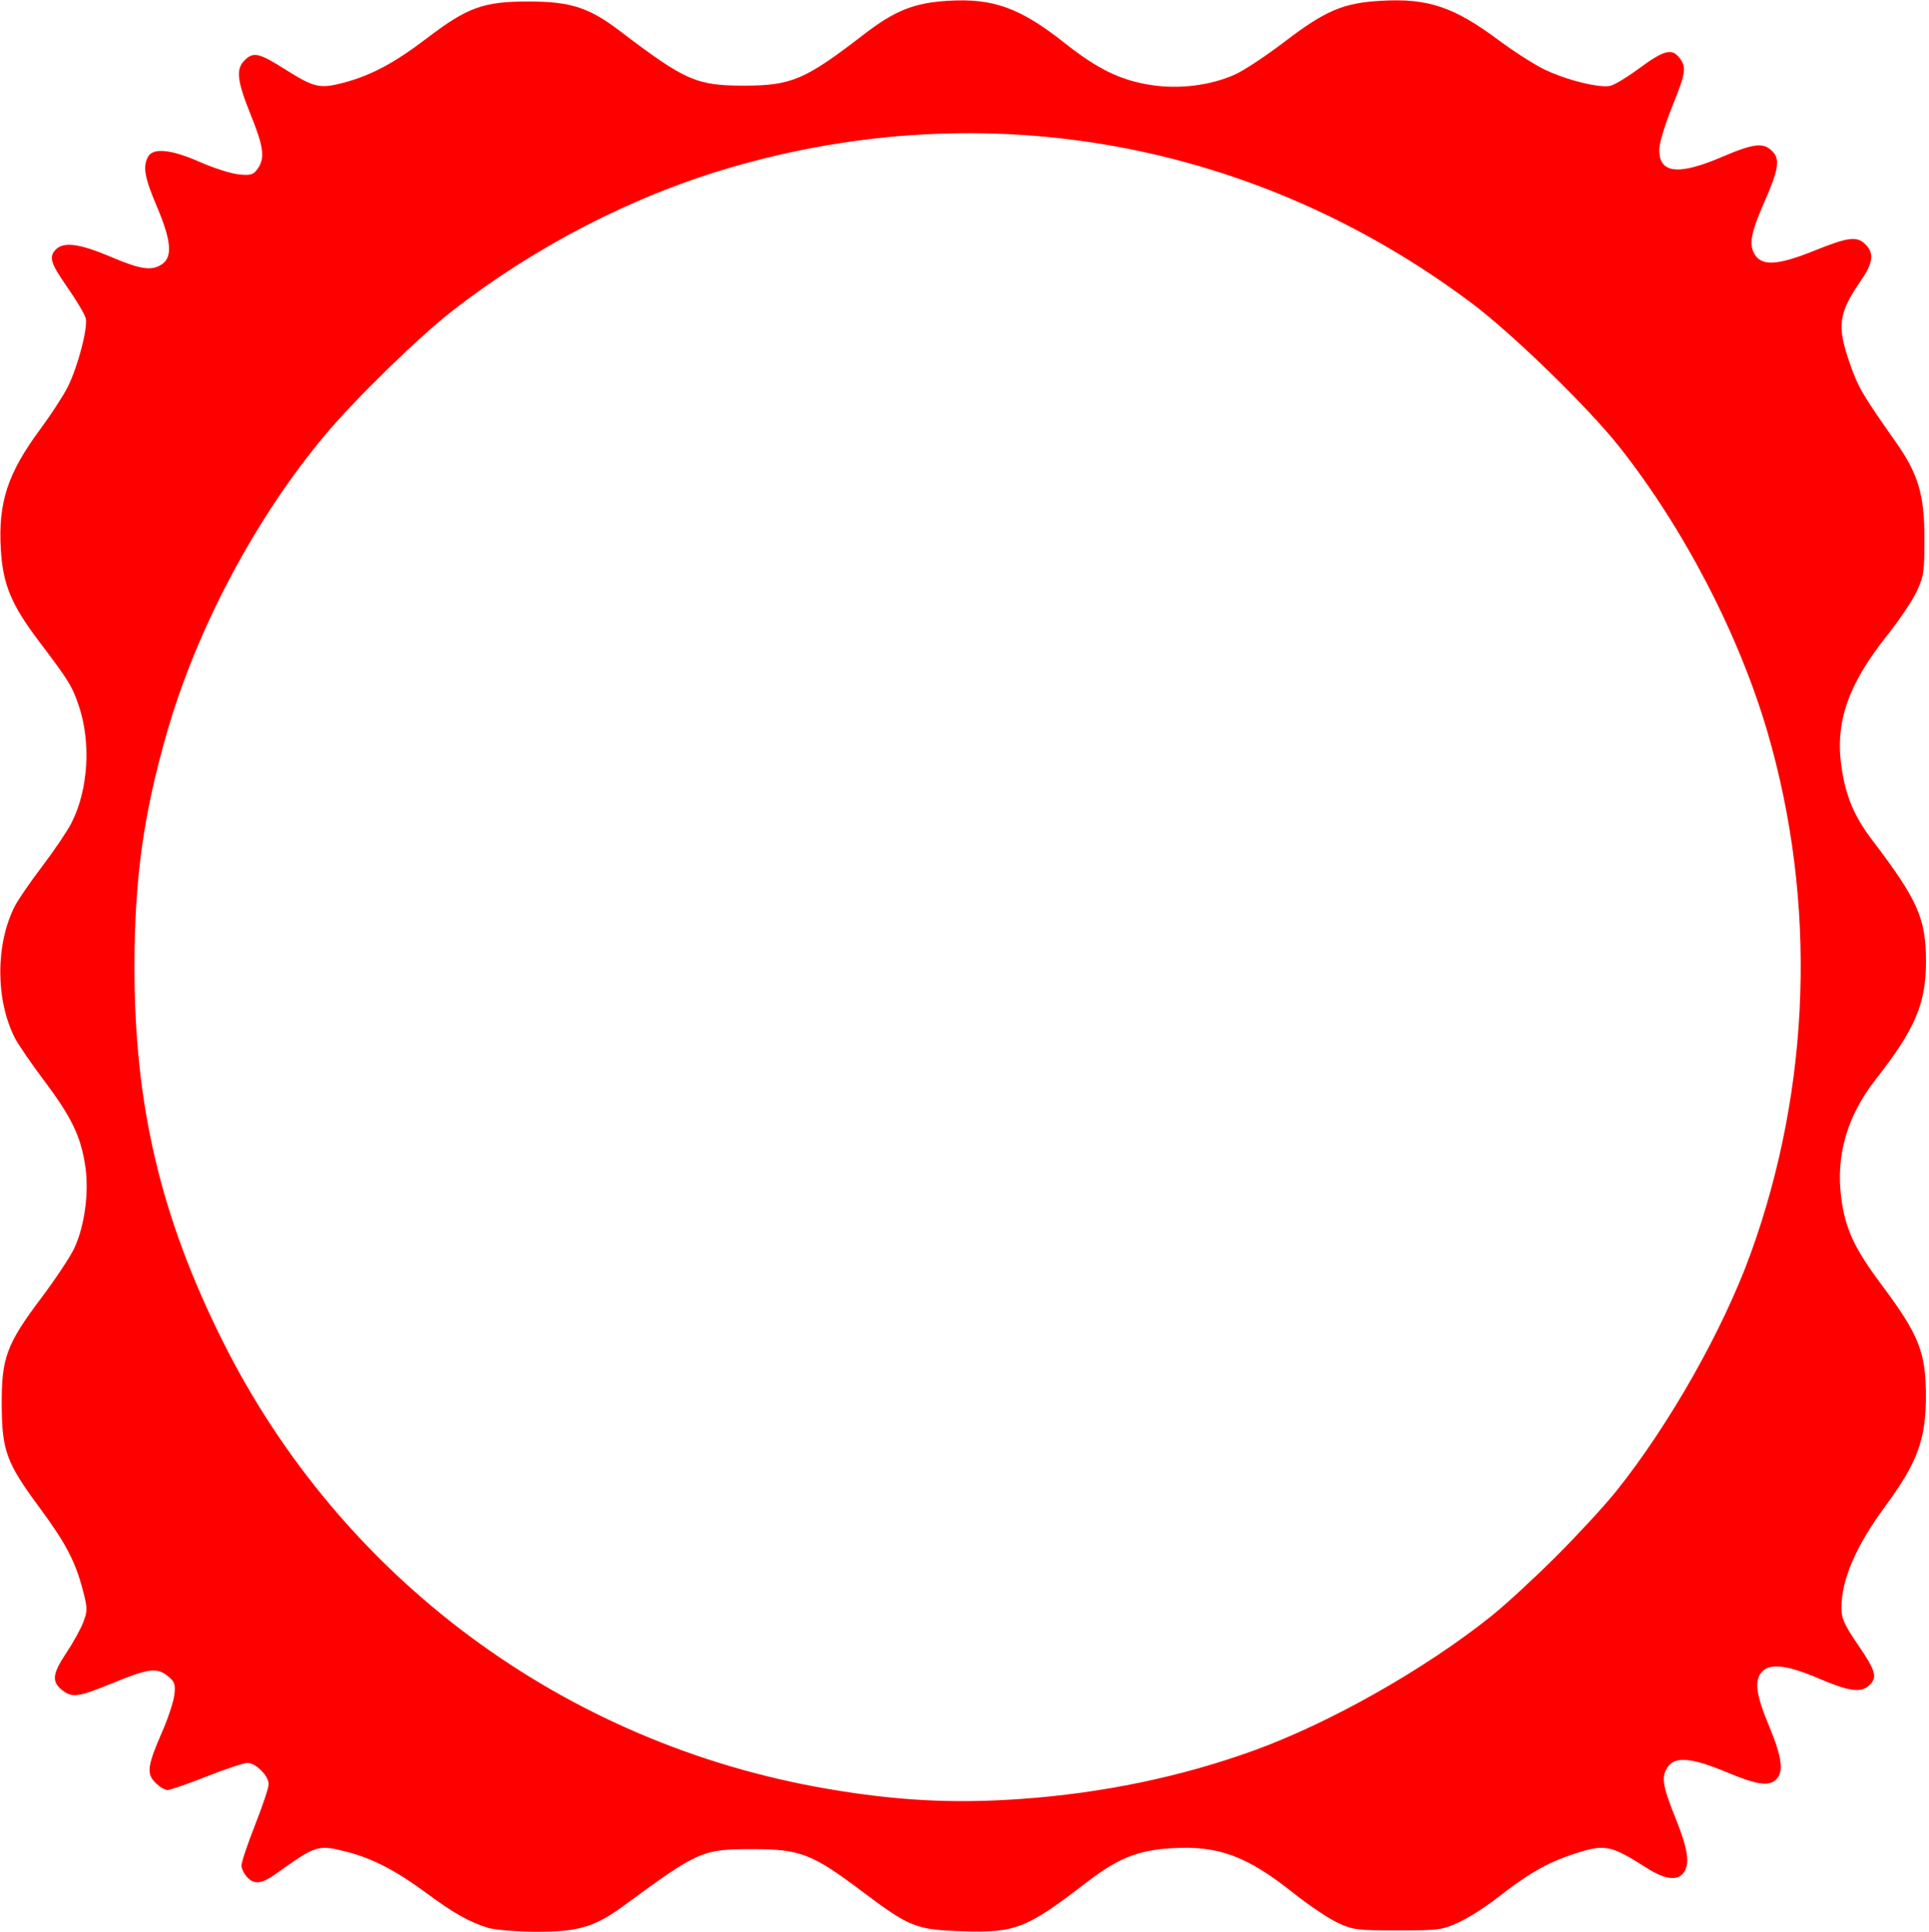
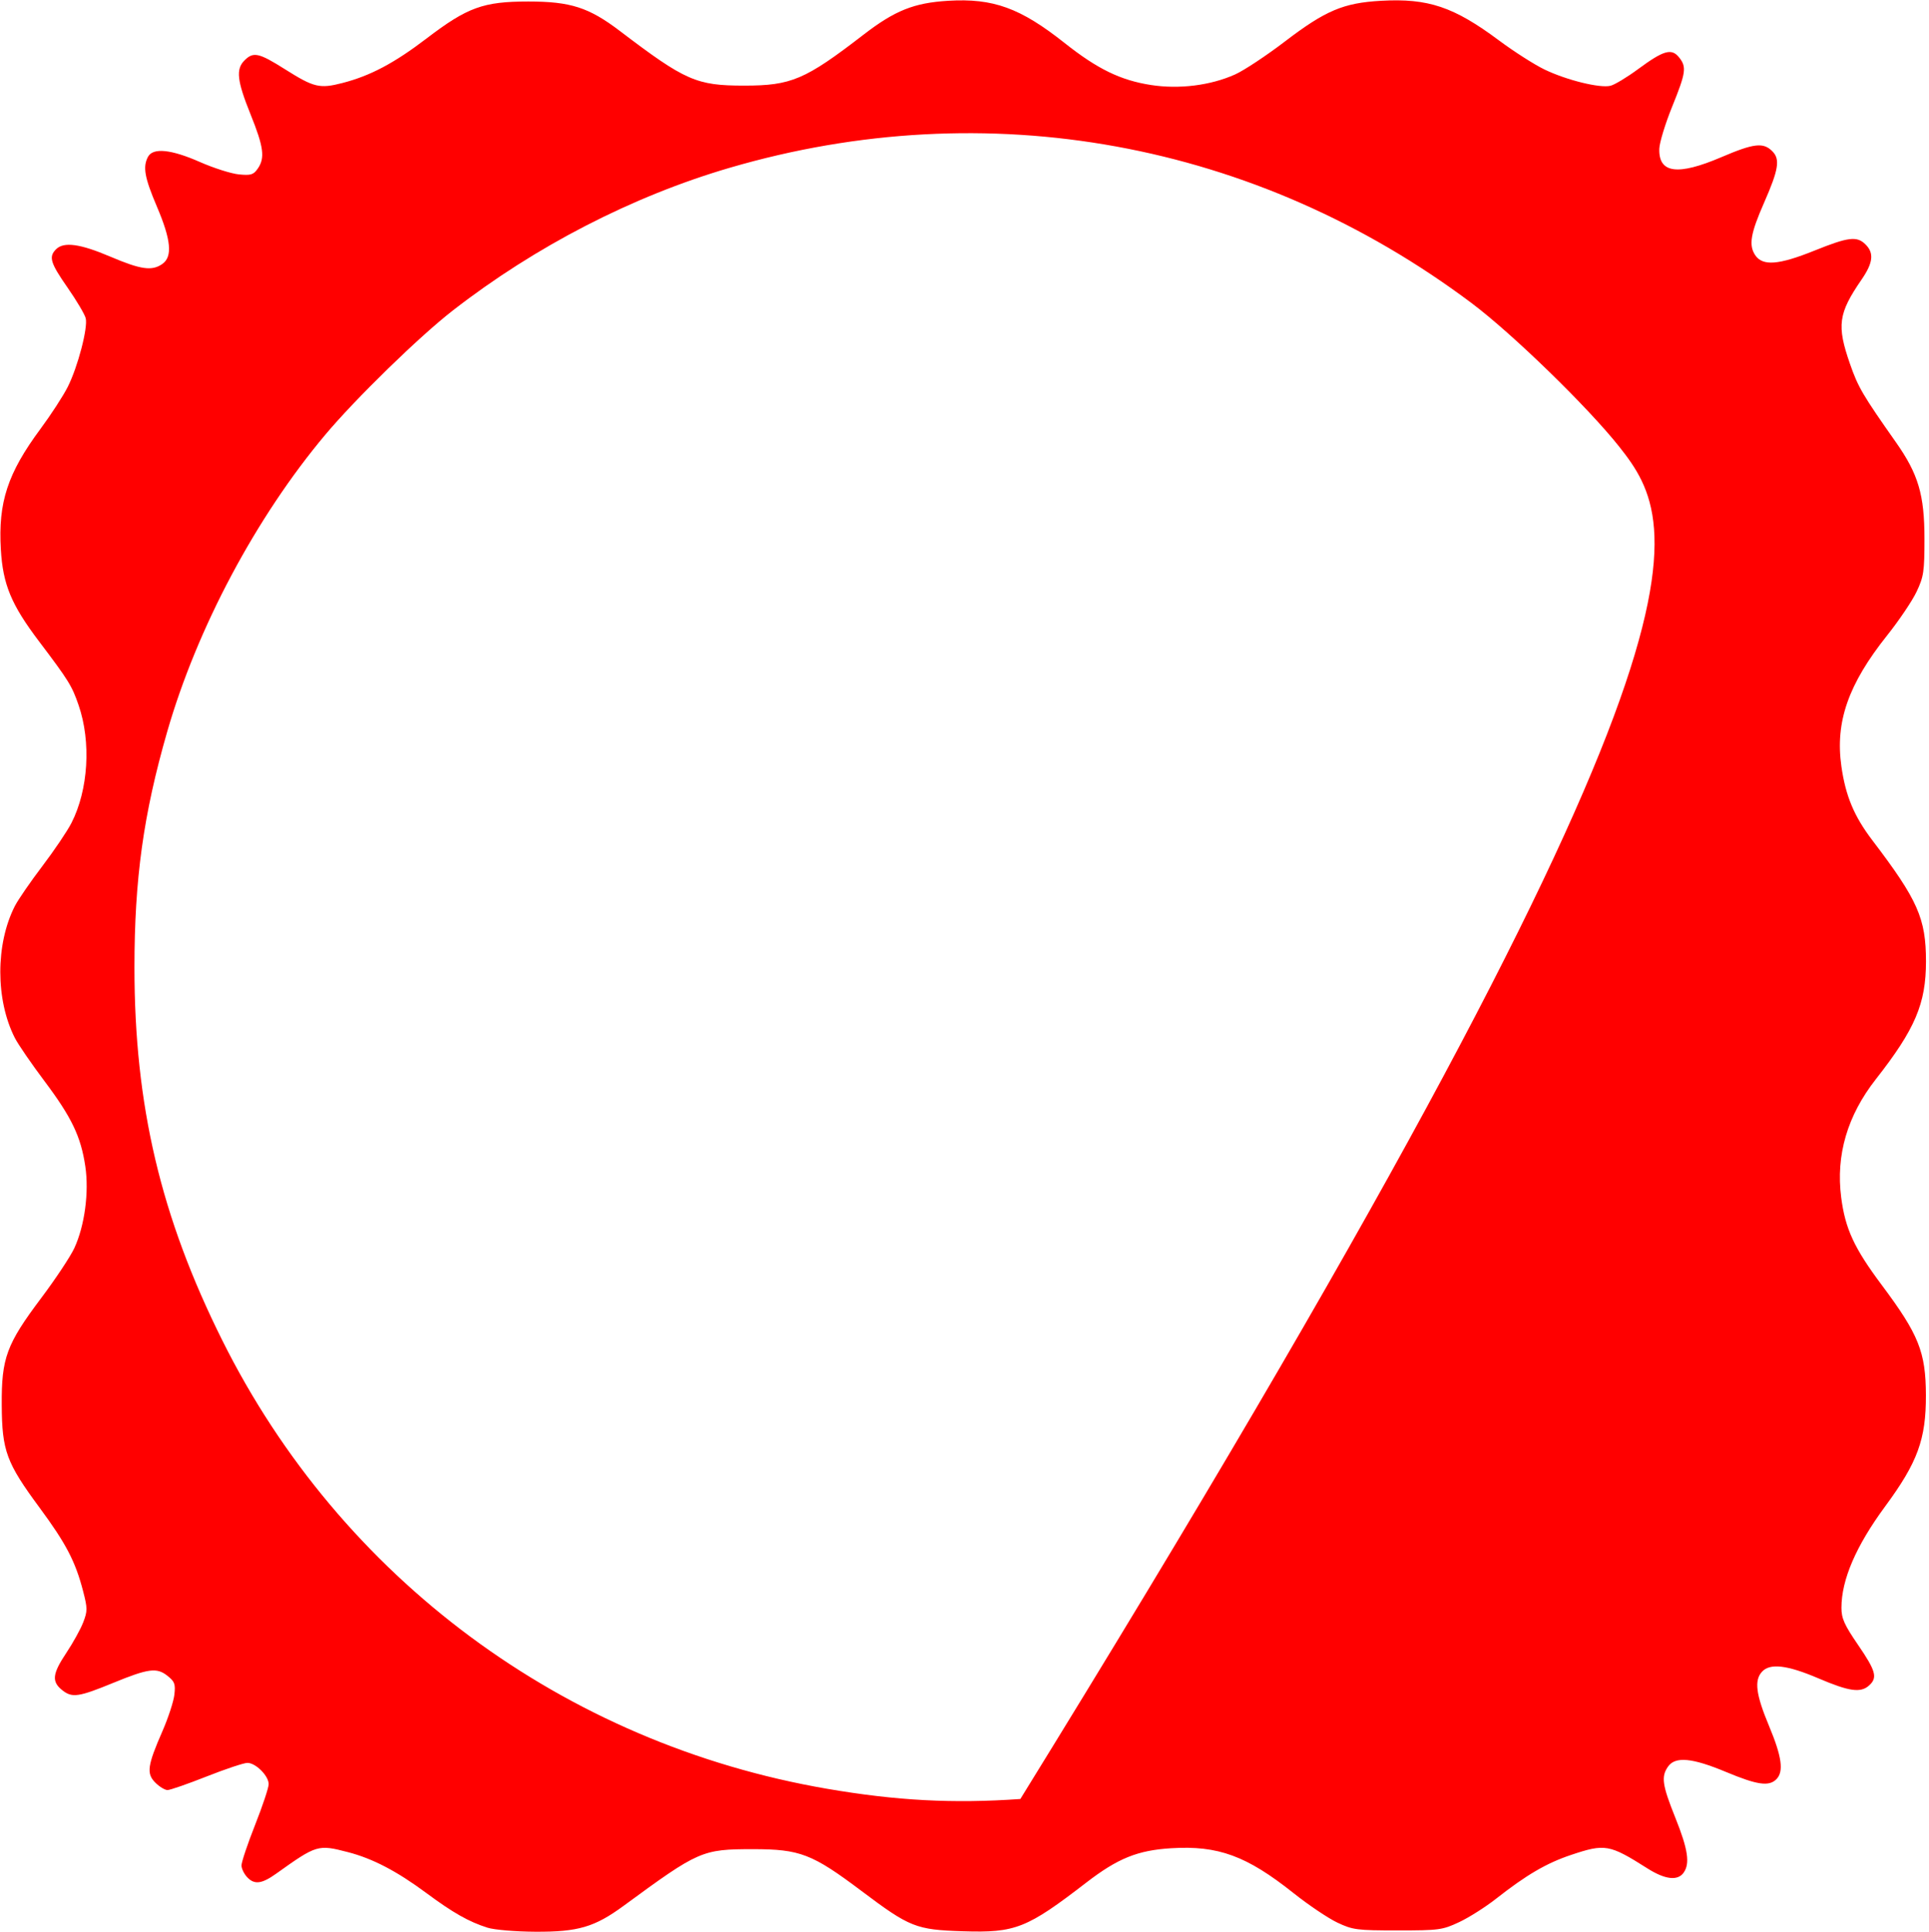
<svg xmlns="http://www.w3.org/2000/svg" height="640" width="639">
-   <path d="m 161.5,638.598 c -6.199,-1.966 -11.413,-4.92 -20.267,-11.485 -9.771,-7.245 -17.778,-11.422 -25.957,-13.541 -9.965,-2.582 -10.344,-2.469 -23.776,7.119 -4.701,3.356 -7.108,3.702 -9.449,1.361 C 80.923,620.923 80,619.085 80,617.966 c 0,-1.119 2.025,-7.154 4.5,-13.412 2.475,-6.258 4.5,-12.338 4.5,-13.511 C 89,588.29 84.71,584 81.958,584 c -1.173,0 -7.253,2.025 -13.511,4.5 -6.258,2.475 -12.089,4.5 -12.958,4.5 -0.869,0 -2.678,-1.099 -4.021,-2.441 -3.013,-3.013 -2.653,-5.638 2.337,-17.059 1.922,-4.4 3.703,-9.84 3.957,-12.089 0.404,-3.575 0.106,-4.37 -2.373,-6.319 -3.47,-2.73 -6.285,-2.354 -17.818,2.379 -11.508,4.723 -13.653,5.04 -16.887,2.496 -3.649,-2.87 -3.379,-5.415 1.322,-12.466 2.2,-3.3 4.706,-7.836 5.568,-10.081 1.429,-3.719 1.424,-4.634 -0.052,-10.331 C 24.982,517.283 21.883,511.339 13.14,499.5 2.108,484.562 0.67,480.671 0.575,465.5 0.477,449.833 2.138,445.333 13.697,429.948 c 4.731,-6.296 9.651,-13.721 10.935,-16.499 3.416,-7.396 4.902,-18.48 3.628,-27.064 -1.464,-9.866 -4.512,-16.229 -13.532,-28.247 -4.321,-5.757 -8.729,-12.18 -9.797,-14.272 -6.436,-12.615 -6.44,-31.107 -0.011,-43.71 1.062,-2.081 5.155,-8.03 9.097,-13.22 3.942,-5.19 8.286,-11.629 9.654,-14.31 5.597,-10.967 6.564,-26.814 2.379,-38.979 C 23.82,227.163 22.81,225.534 12.89,212.41 3.714,200.269 0.961,193.632 0.278,182 c -0.917,-15.603 2.25,-25.232 13.122,-39.908 3.501,-4.726 7.573,-10.998 9.049,-13.938 3.343,-6.661 6.727,-19.61 5.942,-22.737 -0.324,-1.291 -3.019,-5.838 -5.989,-10.105 C 16.662,87.068 16.064,85.079 18.571,82.571 21.126,80.017 26.505,80.746 36.5,85 46.685,89.335 50.339,89.852 53.777,87.443 57.205,85.043 56.686,79.509 52,68.5 47.879,58.817 47.245,55.278 49.035,51.934 c 1.645,-3.073 7.657,-2.469 17.166,1.726 4.564,2.013 10.374,3.865 12.912,4.114 3.98,0.391 4.838,0.133 6.25,-1.883 C 87.848,52.344 87.374,48.729 83,37.88 78.512,26.749 78.084,22.916 81,20 c 2.93,-2.93 4.738,-2.533 13.419,2.949 9.587,6.054 11.477,6.502 19.081,4.53 9.247,-2.398 17.087,-6.558 27.889,-14.796 C 154.865,2.404 160.117,0.5 175,0.5 c 14.009,0 20.06,1.95 30.362,9.783 21.665,16.472 25.32,18.079 41.138,18.079 15.629,0 20.208,-1.951 39.5,-16.833 10.44,-8.054 16.757,-10.586 28.119,-11.271 14.875,-0.897 23.877,2.369 38.534,13.981 10.91,8.642 18.539,12.355 28.597,13.917 9.388,1.458 19.787,0.152 27.91,-3.504 2.937,-1.322 10.359,-6.236 16.492,-10.919 C 439.09,3.472 445.031,0.958 457.5,0.259 473.092,-0.616 481.582,2.24 496.55,13.39 c 4.922,3.667 11.695,7.995 15.05,9.618 7.316,3.539 18.42,6.275 21.909,5.4 1.387,-0.348 5.515,-2.843 9.174,-5.544 8.363,-6.173 11.024,-6.944 13.485,-3.905 2.598,3.209 2.345,5.043 -2.268,16.425 -2.255,5.563 -4.159,11.794 -4.233,13.846 -0.292,8.181 6.01,9.05 20.561,2.833 10.766,-4.6 13.872,-4.963 16.864,-1.971 2.654,2.654 2.106,6.08 -2.734,17.089 -4.455,10.133 -5.119,14.009 -2.964,17.298 2.454,3.745 7.75,3.347 19.725,-1.481 11.212,-4.52 14.026,-4.854 16.88,-2 2.856,2.856 2.484,6.072 -1.346,11.64 -7.712,11.211 -8.255,15.182 -3.822,27.916 2.69,7.728 4.19,10.286 15.207,25.944 7.436,10.568 9.461,17.418 9.461,32 0,10.843 -0.251,12.53 -2.598,17.5 -1.429,3.025 -5.826,9.55 -9.772,14.5 -12.86,16.134 -17.236,28.653 -15.152,43.348 1.398,9.856 4.212,16.579 10.275,24.543 C 635.297,298.153 638,304.262 638,318.5 c 0,13.986 -3.583,22.406 -16.594,39 -9.45,12.052 -13.296,25.157 -11.494,39.161 1.344,10.439 4.29,16.803 13.45,29.056 12.248,16.382 14.567,22.174 14.613,36.483 0.046,14.617 -2.745,22.24 -13.476,36.799 -9.682,13.137 -14.5,24.308 -14.5,33.622 0,3.522 0.951,5.648 5.5,12.29 5.915,8.636 6.521,10.854 3.671,13.433 -2.808,2.541 -6.591,2.013 -16.791,-2.345 -10.393,-4.44 -16.076,-5.099 -18.726,-2.171 -2.594,2.866 -1.978,7.567 2.345,17.914 4.274,10.23 4.952,15.163 2.429,17.686 -2.457,2.457 -6.35,1.89 -16.686,-2.429 -11.212,-4.685 -16.788,-5.201 -19.186,-1.777 -2.337,3.336 -1.941,6.09 2.443,17.018 4.194,10.453 4.886,15.165 2.672,18.193 -1.988,2.719 -6.14,2.203 -11.961,-1.486 -12.604,-7.989 -14.02,-8.236 -25.362,-4.428 -8.082,2.713 -14.727,6.601 -24.769,14.493 -3.498,2.749 -8.997,6.233 -12.22,7.743 C 477.815,639.353 476.722,639.5 463,639.5 c -13.535,0 -14.866,-0.173 -20,-2.598 -3.025,-1.429 -9.55,-5.821 -14.5,-9.759 -15.537,-12.362 -24.958,-15.821 -40.5,-14.87 -11.146,0.682 -17.712,3.334 -28.13,11.362 -19.751,15.219 -23.487,16.695 -40.87,16.141 -15.596,-0.497 -17.585,-1.287 -33.662,-13.378 -16.298,-12.257 -20.338,-13.814 -35.838,-13.814 -16.936,0 -17.982,0.457 -42.875,18.731 -9.671,7.099 -15.122,8.7 -29.35,8.619 -6.543,-0.037 -13.552,-0.631 -15.775,-1.335 z M 338,595.963 c 27.057,-1.899 53.178,-7.319 77.254,-16.031 25.318,-9.161 56.736,-26.939 78.746,-44.559 4.675,-3.743 14.365,-12.67 21.534,-19.838 7.169,-7.169 16.096,-16.859 19.838,-21.534 17.62,-22.01 35.398,-53.428 44.559,-78.746 19.983,-55.224 21.965,-116.479 5.588,-172.646 C 576.103,210.315 557.797,175.054 536.401,148 526.087,134.959 500.99,110.544 487.5,100.427 416.043,46.839 327.071,30.607 241.716,55.585 209.524,65.006 177.421,81.554 150,102.861 138.915,111.475 117.845,132.001 107.771,144 84.799,171.362 65.273,208.048 55.37,242.452 47.509,269.764 44.538,291.168 44.538,320.5 c 0,45.682 8.684,82.558 29.083,123.5 C 112.875,522.784 186.838,577.629 274,592.583 c 23.031,3.952 41.759,4.94 64,3.379 z" style="fill:red" />
+   <path d="m 161.5,638.598 c -6.199,-1.966 -11.413,-4.92 -20.267,-11.485 -9.771,-7.245 -17.778,-11.422 -25.957,-13.541 -9.965,-2.582 -10.344,-2.469 -23.776,7.119 -4.701,3.356 -7.108,3.702 -9.449,1.361 C 80.923,620.923 80,619.085 80,617.966 c 0,-1.119 2.025,-7.154 4.5,-13.412 2.475,-6.258 4.5,-12.338 4.5,-13.511 C 89,588.29 84.71,584 81.958,584 c -1.173,0 -7.253,2.025 -13.511,4.5 -6.258,2.475 -12.089,4.5 -12.958,4.5 -0.869,0 -2.678,-1.099 -4.021,-2.441 -3.013,-3.013 -2.653,-5.638 2.337,-17.059 1.922,-4.4 3.703,-9.84 3.957,-12.089 0.404,-3.575 0.106,-4.37 -2.373,-6.319 -3.47,-2.73 -6.285,-2.354 -17.818,2.379 -11.508,4.723 -13.653,5.04 -16.887,2.496 -3.649,-2.87 -3.379,-5.415 1.322,-12.466 2.2,-3.3 4.706,-7.836 5.568,-10.081 1.429,-3.719 1.424,-4.634 -0.052,-10.331 C 24.982,517.283 21.883,511.339 13.14,499.5 2.108,484.562 0.67,480.671 0.575,465.5 0.477,449.833 2.138,445.333 13.697,429.948 c 4.731,-6.296 9.651,-13.721 10.935,-16.499 3.416,-7.396 4.902,-18.48 3.628,-27.064 -1.464,-9.866 -4.512,-16.229 -13.532,-28.247 -4.321,-5.757 -8.729,-12.18 -9.797,-14.272 -6.436,-12.615 -6.44,-31.107 -0.011,-43.71 1.062,-2.081 5.155,-8.03 9.097,-13.22 3.942,-5.19 8.286,-11.629 9.654,-14.31 5.597,-10.967 6.564,-26.814 2.379,-38.979 C 23.82,227.163 22.81,225.534 12.89,212.41 3.714,200.269 0.961,193.632 0.278,182 c -0.917,-15.603 2.25,-25.232 13.122,-39.908 3.501,-4.726 7.573,-10.998 9.049,-13.938 3.343,-6.661 6.727,-19.61 5.942,-22.737 -0.324,-1.291 -3.019,-5.838 -5.989,-10.105 C 16.662,87.068 16.064,85.079 18.571,82.571 21.126,80.017 26.505,80.746 36.5,85 46.685,89.335 50.339,89.852 53.777,87.443 57.205,85.043 56.686,79.509 52,68.5 47.879,58.817 47.245,55.278 49.035,51.934 c 1.645,-3.073 7.657,-2.469 17.166,1.726 4.564,2.013 10.374,3.865 12.912,4.114 3.98,0.391 4.838,0.133 6.25,-1.883 C 87.848,52.344 87.374,48.729 83,37.88 78.512,26.749 78.084,22.916 81,20 c 2.93,-2.93 4.738,-2.533 13.419,2.949 9.587,6.054 11.477,6.502 19.081,4.53 9.247,-2.398 17.087,-6.558 27.889,-14.796 C 154.865,2.404 160.117,0.5 175,0.5 c 14.009,0 20.06,1.95 30.362,9.783 21.665,16.472 25.32,18.079 41.138,18.079 15.629,0 20.208,-1.951 39.5,-16.833 10.44,-8.054 16.757,-10.586 28.119,-11.271 14.875,-0.897 23.877,2.369 38.534,13.981 10.91,8.642 18.539,12.355 28.597,13.917 9.388,1.458 19.787,0.152 27.91,-3.504 2.937,-1.322 10.359,-6.236 16.492,-10.919 C 439.09,3.472 445.031,0.958 457.5,0.259 473.092,-0.616 481.582,2.24 496.55,13.39 c 4.922,3.667 11.695,7.995 15.05,9.618 7.316,3.539 18.42,6.275 21.909,5.4 1.387,-0.348 5.515,-2.843 9.174,-5.544 8.363,-6.173 11.024,-6.944 13.485,-3.905 2.598,3.209 2.345,5.043 -2.268,16.425 -2.255,5.563 -4.159,11.794 -4.233,13.846 -0.292,8.181 6.01,9.05 20.561,2.833 10.766,-4.6 13.872,-4.963 16.864,-1.971 2.654,2.654 2.106,6.08 -2.734,17.089 -4.455,10.133 -5.119,14.009 -2.964,17.298 2.454,3.745 7.75,3.347 19.725,-1.481 11.212,-4.52 14.026,-4.854 16.88,-2 2.856,2.856 2.484,6.072 -1.346,11.64 -7.712,11.211 -8.255,15.182 -3.822,27.916 2.69,7.728 4.19,10.286 15.207,25.944 7.436,10.568 9.461,17.418 9.461,32 0,10.843 -0.251,12.53 -2.598,17.5 -1.429,3.025 -5.826,9.55 -9.772,14.5 -12.86,16.134 -17.236,28.653 -15.152,43.348 1.398,9.856 4.212,16.579 10.275,24.543 C 635.297,298.153 638,304.262 638,318.5 c 0,13.986 -3.583,22.406 -16.594,39 -9.45,12.052 -13.296,25.157 -11.494,39.161 1.344,10.439 4.29,16.803 13.45,29.056 12.248,16.382 14.567,22.174 14.613,36.483 0.046,14.617 -2.745,22.24 -13.476,36.799 -9.682,13.137 -14.5,24.308 -14.5,33.622 0,3.522 0.951,5.648 5.5,12.29 5.915,8.636 6.521,10.854 3.671,13.433 -2.808,2.541 -6.591,2.013 -16.791,-2.345 -10.393,-4.44 -16.076,-5.099 -18.726,-2.171 -2.594,2.866 -1.978,7.567 2.345,17.914 4.274,10.23 4.952,15.163 2.429,17.686 -2.457,2.457 -6.35,1.89 -16.686,-2.429 -11.212,-4.685 -16.788,-5.201 -19.186,-1.777 -2.337,3.336 -1.941,6.09 2.443,17.018 4.194,10.453 4.886,15.165 2.672,18.193 -1.988,2.719 -6.14,2.203 -11.961,-1.486 -12.604,-7.989 -14.02,-8.236 -25.362,-4.428 -8.082,2.713 -14.727,6.601 -24.769,14.493 -3.498,2.749 -8.997,6.233 -12.22,7.743 C 477.815,639.353 476.722,639.5 463,639.5 c -13.535,0 -14.866,-0.173 -20,-2.598 -3.025,-1.429 -9.55,-5.821 -14.5,-9.759 -15.537,-12.362 -24.958,-15.821 -40.5,-14.87 -11.146,0.682 -17.712,3.334 -28.13,11.362 -19.751,15.219 -23.487,16.695 -40.87,16.141 -15.596,-0.497 -17.585,-1.287 -33.662,-13.378 -16.298,-12.257 -20.338,-13.814 -35.838,-13.814 -16.936,0 -17.982,0.457 -42.875,18.731 -9.671,7.099 -15.122,8.7 -29.35,8.619 -6.543,-0.037 -13.552,-0.631 -15.775,-1.335 z M 338,595.963 C 576.103,210.315 557.797,175.054 536.401,148 526.087,134.959 500.99,110.544 487.5,100.427 416.043,46.839 327.071,30.607 241.716,55.585 209.524,65.006 177.421,81.554 150,102.861 138.915,111.475 117.845,132.001 107.771,144 84.799,171.362 65.273,208.048 55.37,242.452 47.509,269.764 44.538,291.168 44.538,320.5 c 0,45.682 8.684,82.558 29.083,123.5 C 112.875,522.784 186.838,577.629 274,592.583 c 23.031,3.952 41.759,4.94 64,3.379 z" style="fill:red" />
</svg>